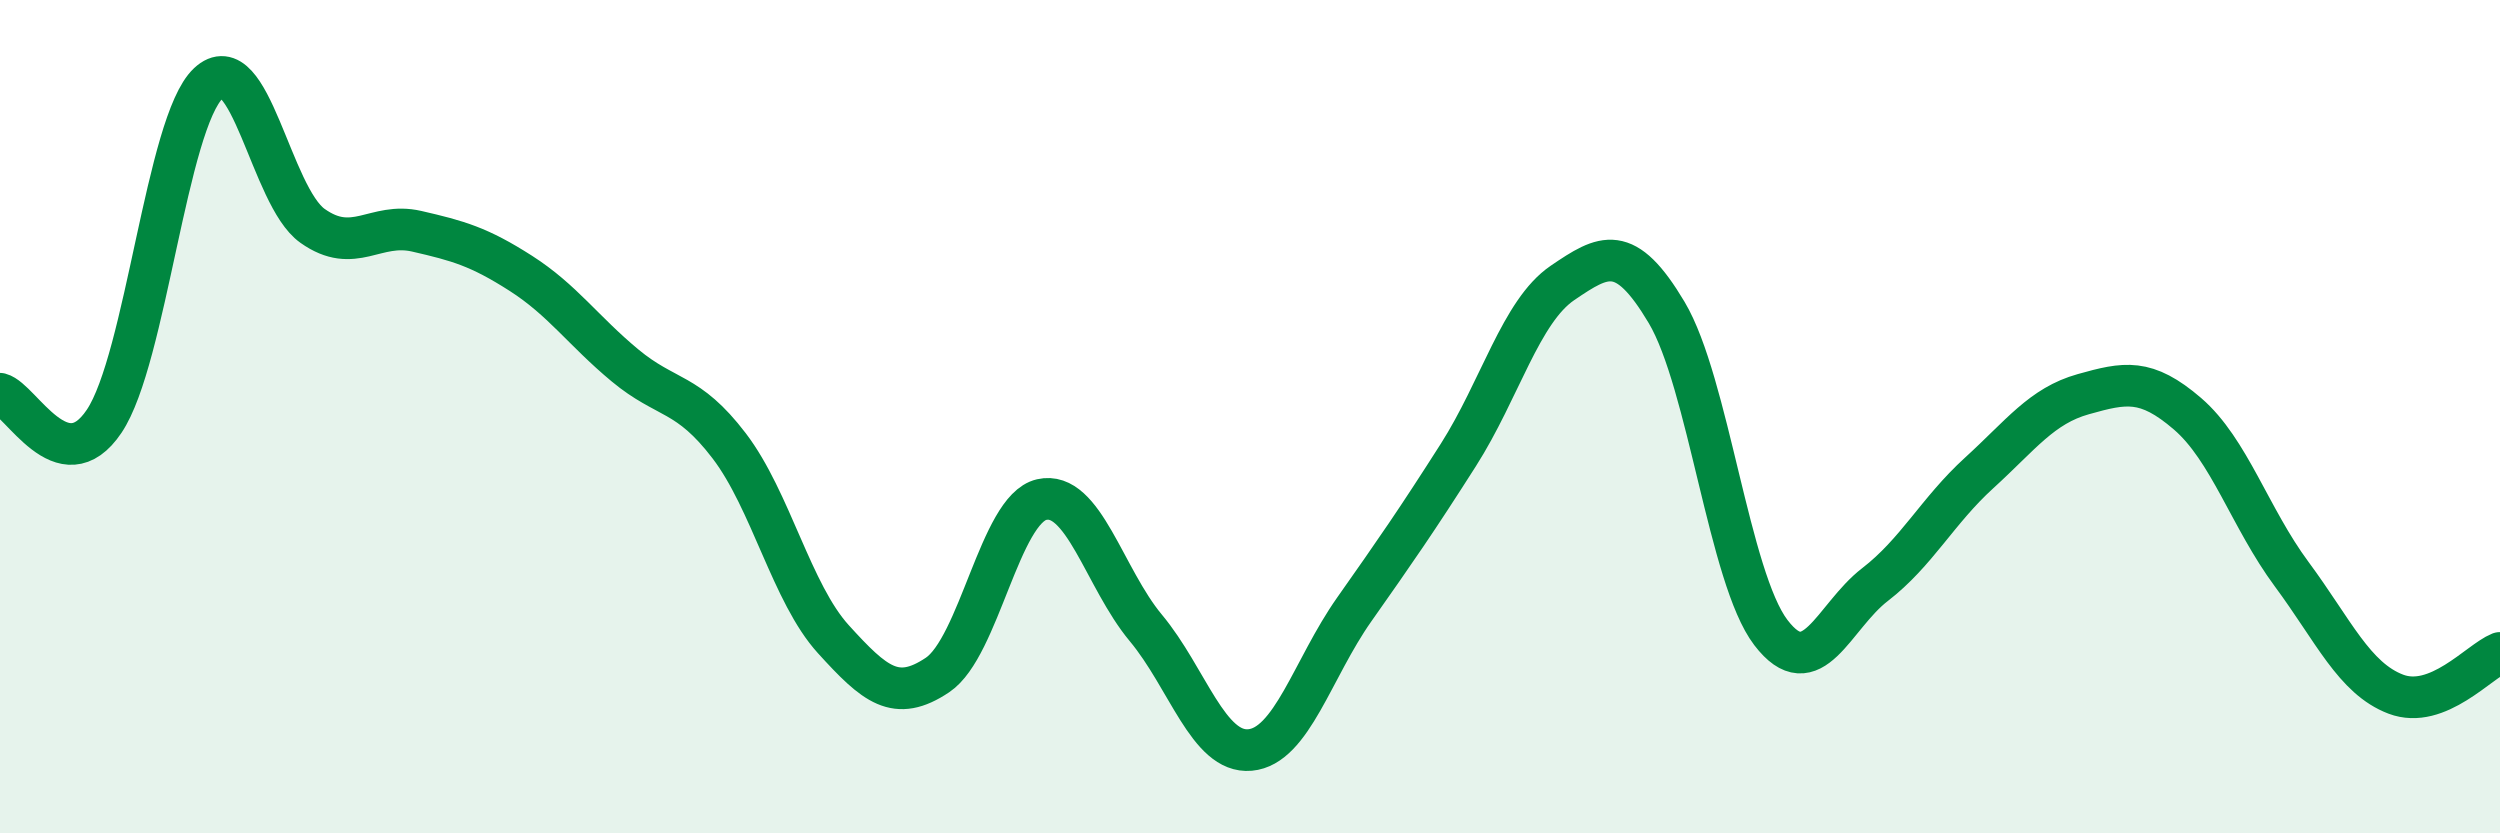
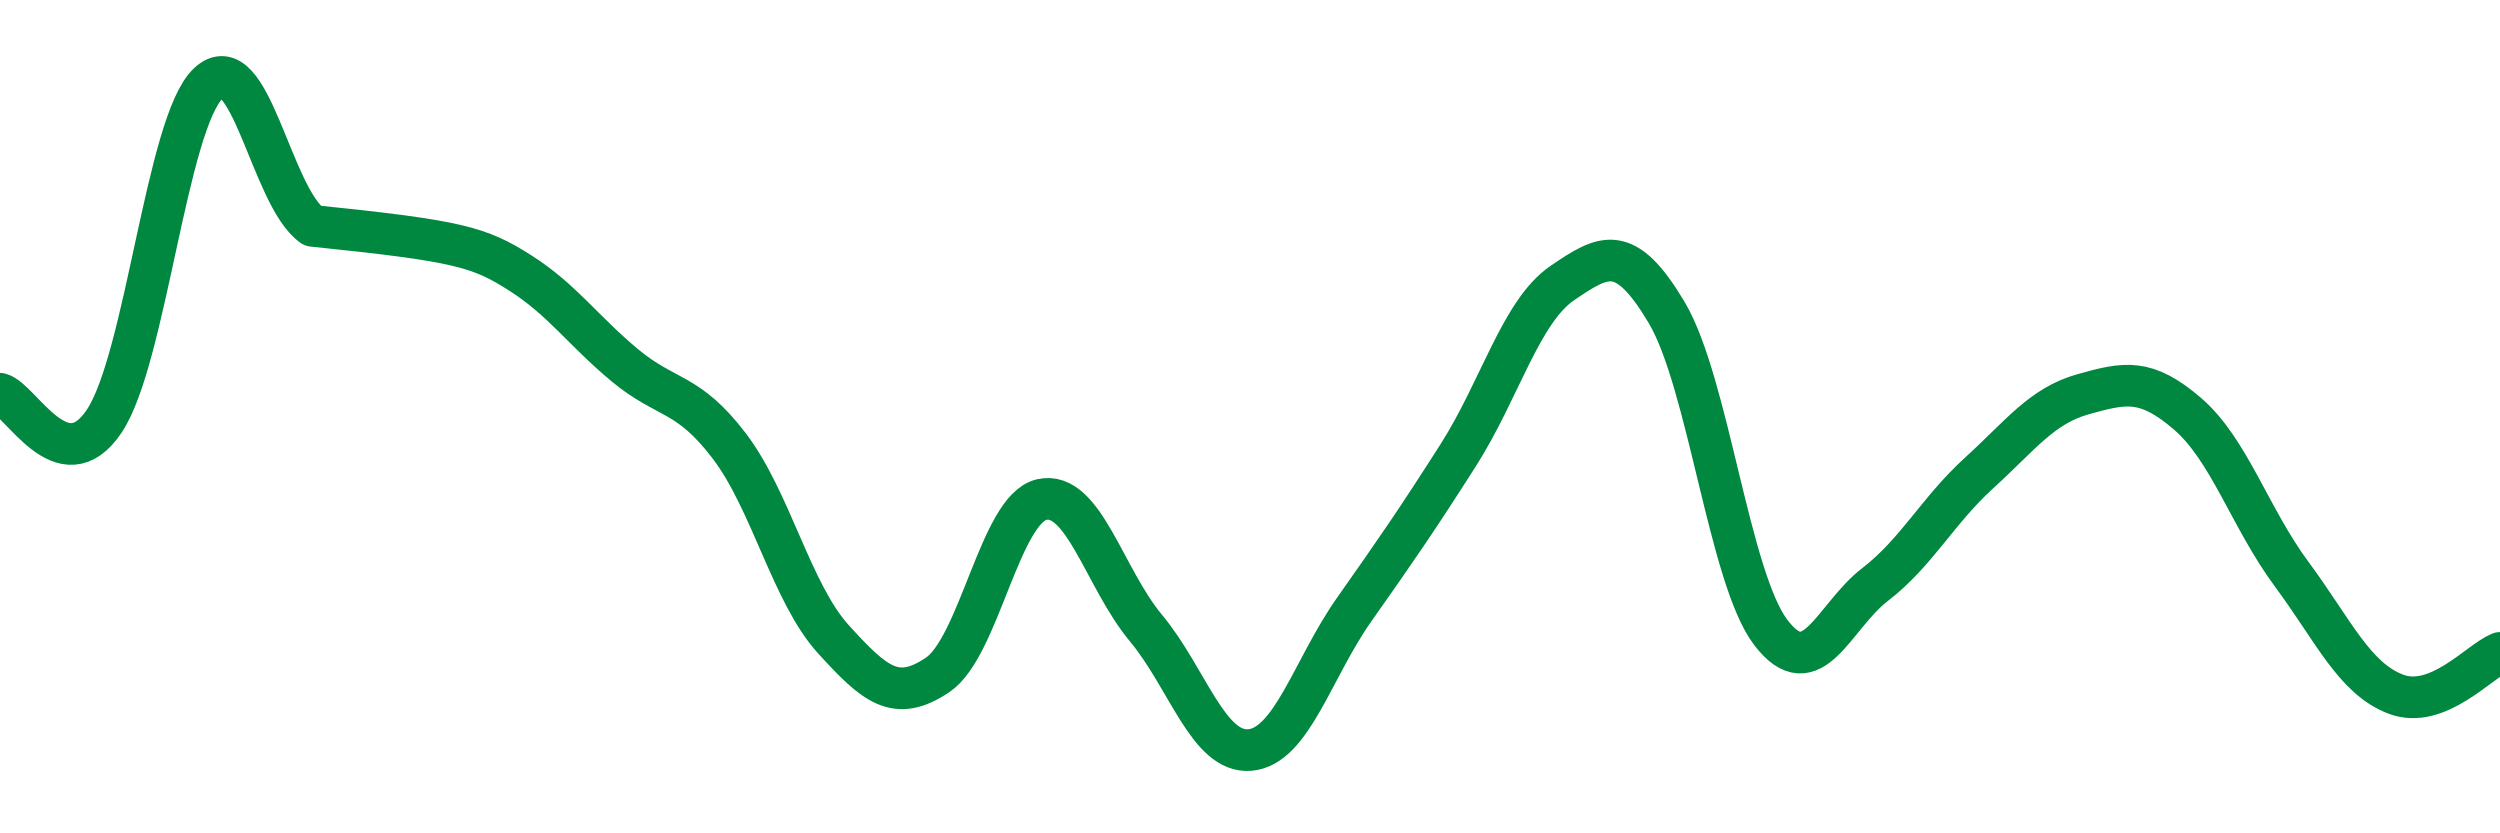
<svg xmlns="http://www.w3.org/2000/svg" width="60" height="20" viewBox="0 0 60 20">
-   <path d="M 0,9.45 C 0.5,9.58 1.5,11.6 2.5,10.11 C 3.5,8.62 4,2.94 5,2 C 6,1.06 6.5,4.71 7.5,5.42 C 8.5,6.13 9,5.32 10,5.55 C 11,5.78 11.5,5.92 12.5,6.56 C 13.5,7.2 14,7.94 15,8.77 C 16,9.6 16.5,9.39 17.5,10.7 C 18.5,12.01 19,14.24 20,15.34 C 21,16.44 21.5,16.87 22.5,16.2 C 23.5,15.53 24,12.22 25,11.99 C 26,11.76 26.5,13.87 27.5,15.07 C 28.5,16.27 29,18.09 30,18 C 31,17.91 31.5,16.05 32.5,14.63 C 33.5,13.21 34,12.49 35,10.92 C 36,9.35 36.5,7.47 37.5,6.79 C 38.5,6.11 39,5.82 40,7.5 C 41,9.18 41.5,13.87 42.5,15.18 C 43.5,16.49 44,14.8 45,14.03 C 46,13.26 46.5,12.26 47.5,11.35 C 48.5,10.44 49,9.74 50,9.46 C 51,9.18 51.5,9.07 52.5,9.93 C 53.5,10.79 54,12.43 55,13.78 C 56,15.13 56.5,16.28 57.5,16.66 C 58.5,17.04 59.5,15.87 60,15.67L60 20L0 20Z" fill="#008740" opacity="0.1" stroke-linecap="round" stroke-linejoin="round" />
-   <path d="M 0,9.45 C 0.5,9.58 1.5,11.6 2.5,10.11 C 3.5,8.62 4,2.94 5,2 C 6,1.06 6.5,4.71 7.5,5.42 C 8.5,6.13 9,5.32 10,5.55 C 11,5.78 11.5,5.92 12.5,6.56 C 13.5,7.2 14,7.94 15,8.77 C 16,9.6 16.5,9.39 17.5,10.7 C 18.5,12.01 19,14.24 20,15.34 C 21,16.44 21.5,16.87 22.5,16.2 C 23.5,15.53 24,12.22 25,11.99 C 26,11.76 26.5,13.87 27.5,15.07 C 28.5,16.27 29,18.09 30,18 C 31,17.91 31.5,16.05 32.5,14.63 C 33.5,13.21 34,12.49 35,10.92 C 36,9.35 36.5,7.47 37.5,6.79 C 38.5,6.11 39,5.82 40,7.5 C 41,9.18 41.5,13.87 42.5,15.18 C 43.5,16.49 44,14.8 45,14.03 C 46,13.26 46.5,12.26 47.5,11.35 C 48.5,10.44 49,9.74 50,9.46 C 51,9.18 51.5,9.07 52.5,9.93 C 53.5,10.79 54,12.43 55,13.78 C 56,15.13 56.5,16.28 57.5,16.66 C 58.5,17.04 59.5,15.87 60,15.67" stroke="#008740" stroke-width="1" fill="none" stroke-linecap="round" stroke-linejoin="round" />
+   <path d="M 0,9.45 C 0.5,9.58 1.5,11.6 2.5,10.11 C 3.5,8.62 4,2.94 5,2 C 6,1.06 6.5,4.71 7.5,5.42 C 11,5.78 11.5,5.92 12.5,6.56 C 13.5,7.2 14,7.94 15,8.77 C 16,9.6 16.5,9.39 17.5,10.7 C 18.5,12.01 19,14.24 20,15.34 C 21,16.44 21.5,16.87 22.5,16.2 C 23.5,15.53 24,12.22 25,11.99 C 26,11.76 26.5,13.87 27.5,15.07 C 28.5,16.27 29,18.09 30,18 C 31,17.91 31.5,16.05 32.5,14.63 C 33.5,13.21 34,12.49 35,10.92 C 36,9.35 36.5,7.47 37.5,6.79 C 38.5,6.11 39,5.82 40,7.5 C 41,9.18 41.5,13.87 42.5,15.18 C 43.5,16.49 44,14.8 45,14.03 C 46,13.26 46.5,12.26 47.5,11.35 C 48.5,10.44 49,9.74 50,9.46 C 51,9.18 51.5,9.07 52.5,9.93 C 53.5,10.79 54,12.43 55,13.78 C 56,15.13 56.5,16.28 57.5,16.66 C 58.5,17.04 59.5,15.87 60,15.67" stroke="#008740" stroke-width="1" fill="none" stroke-linecap="round" stroke-linejoin="round" />
</svg>